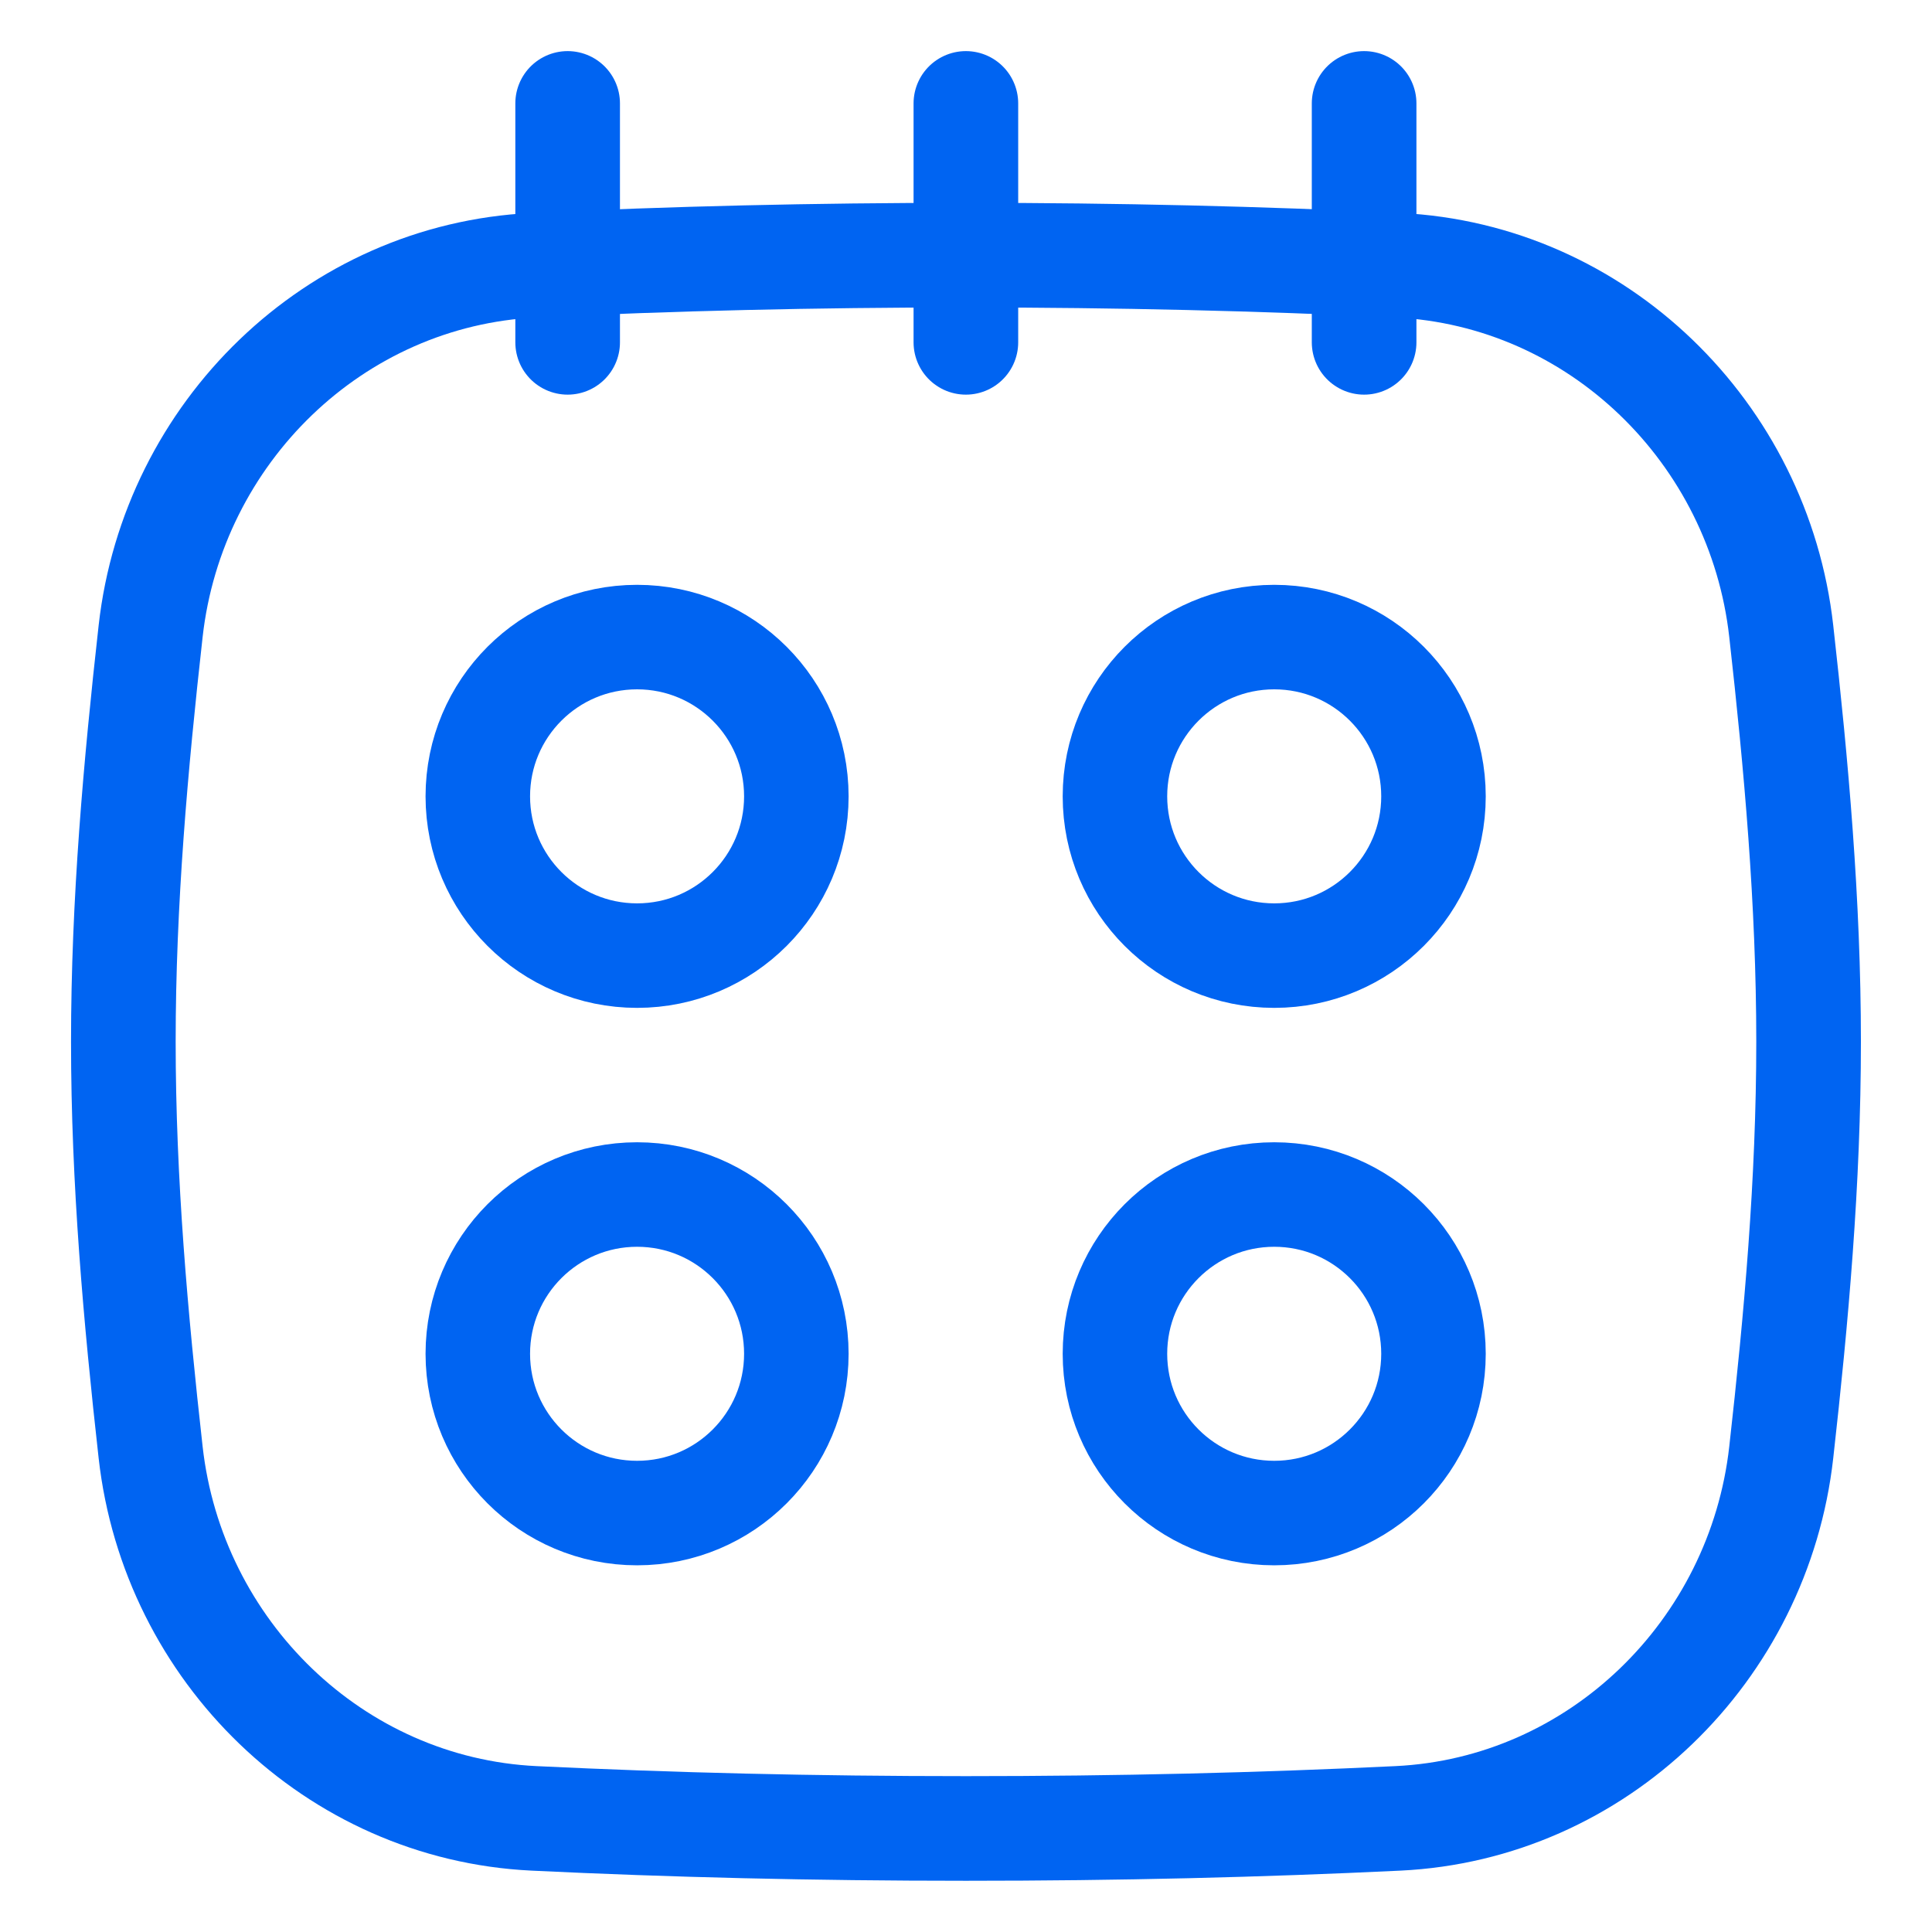
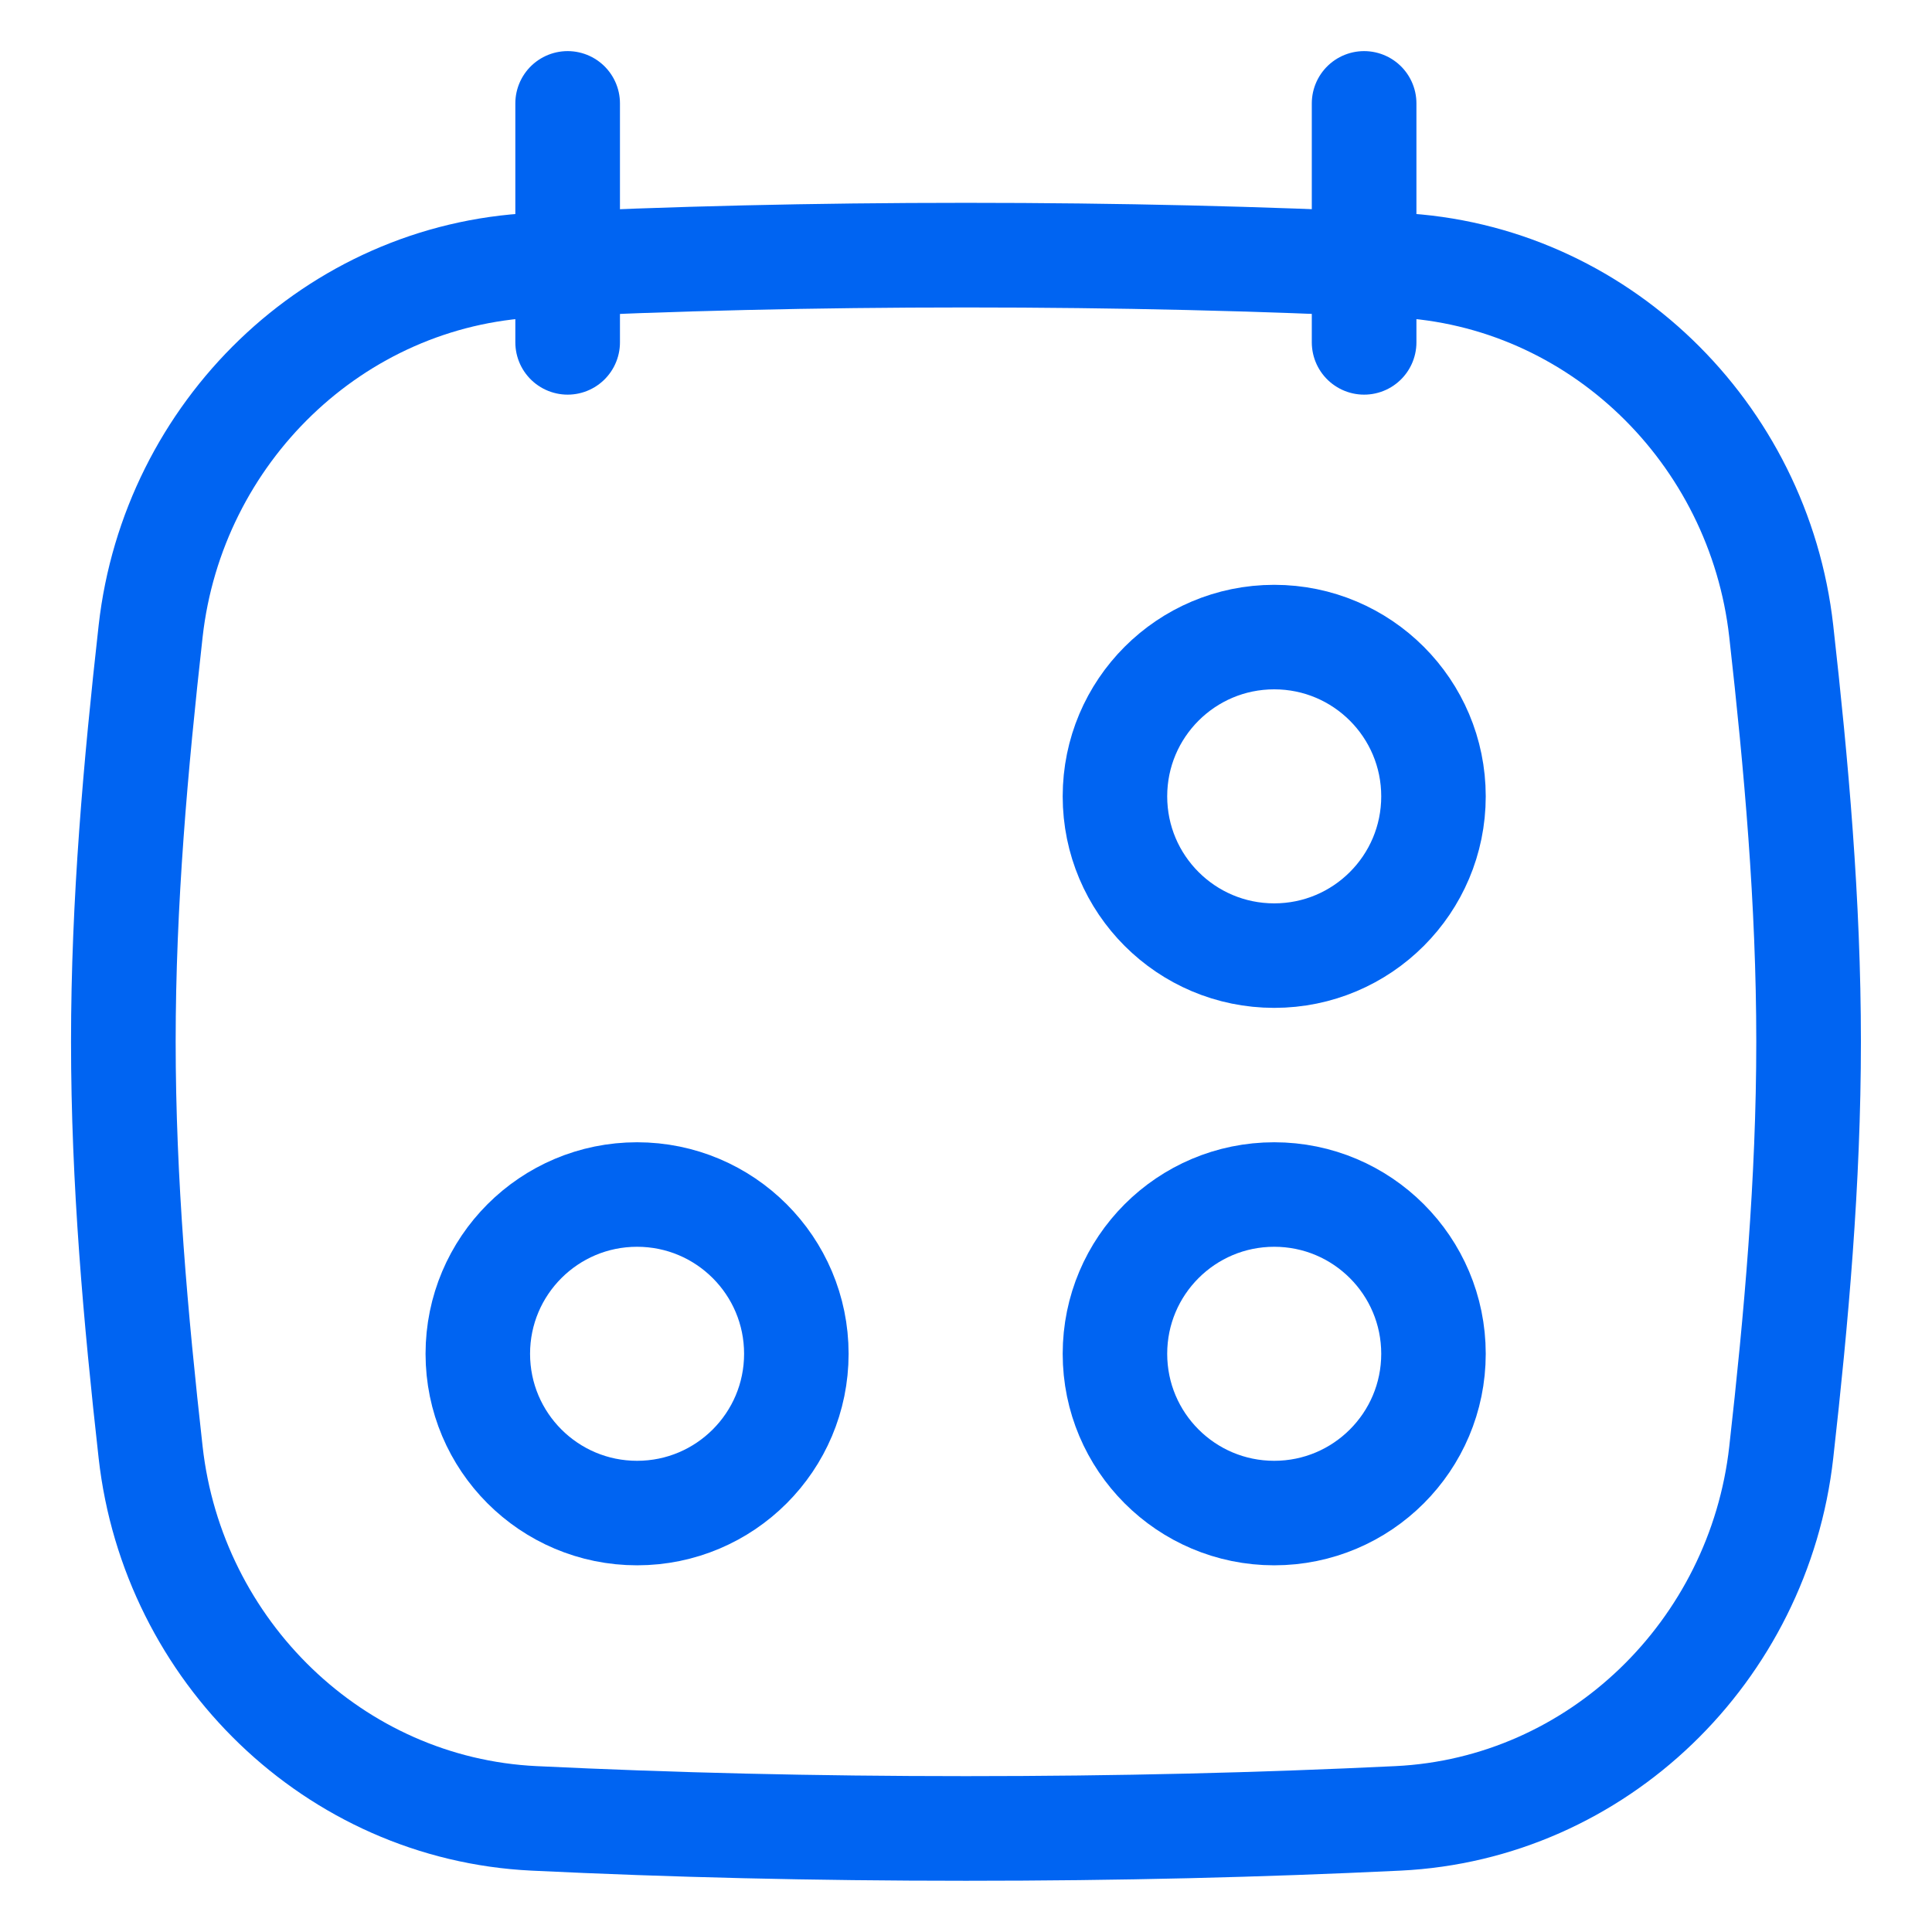
<svg xmlns="http://www.w3.org/2000/svg" width="32" height="32" viewBox="0 0 32 32" fill="none">
  <path d="M2.495 24.056C2.864 27.346 5.538 29.959 8.845 30.118C11.13 30.228 13.465 30.285 15.999 30.285C18.533 30.285 20.868 30.228 23.154 30.118C26.46 29.959 29.134 27.346 29.503 24.056C29.752 21.841 29.956 19.569 29.956 17.255C29.956 14.941 29.752 12.67 29.503 10.454C29.134 7.164 26.46 4.552 23.154 4.393C20.868 4.283 18.533 4.226 15.999 4.226C13.465 4.226 11.13 4.283 8.845 4.393C5.538 4.552 2.864 7.164 2.495 10.454C2.247 12.67 2.043 14.941 2.043 17.255C2.043 19.569 2.247 21.841 2.495 24.056Z" stroke="#0064F2" stroke-width="1.733" />
  <path d="M9.402 1.713V5.67" stroke="#0064F2" stroke-width="1.733" stroke-linecap="round" />
  <path d="M22.594 1.713V5.67" stroke="#0064F2" stroke-width="1.733" stroke-linecap="round" />
-   <path d="M15.998 1.713V5.67" stroke="#0064F2" stroke-width="1.733" stroke-linecap="round" />
-   <path d="M10.552 15.828C12.009 15.828 13.19 14.647 13.19 13.19C13.19 11.733 12.009 10.552 10.552 10.552C9.095 10.552 7.914 11.733 7.914 13.19C7.914 14.647 9.095 15.828 10.552 15.828Z" stroke="#0064F2" stroke-width="1.731" stroke-linecap="round" stroke-linejoin="round" />
  <path d="M21.105 15.828C22.562 15.828 23.743 14.647 23.743 13.19C23.743 11.733 22.562 10.552 21.105 10.552C19.648 10.552 18.467 11.733 18.467 13.19C18.467 14.647 19.648 15.828 21.105 15.828Z" stroke="#0064F2" stroke-width="1.731" stroke-linecap="round" stroke-linejoin="round" />
  <path d="M10.552 25.061C12.009 25.061 13.19 23.88 13.19 22.423C13.19 20.966 12.009 19.785 10.552 19.785C9.095 19.785 7.914 20.966 7.914 22.423C7.914 23.88 9.095 25.061 10.552 25.061Z" stroke="#0064F2" stroke-width="1.731" stroke-linecap="round" stroke-linejoin="round" />
  <path d="M21.105 25.061C22.562 25.061 23.743 23.88 23.743 22.423C23.743 20.966 22.562 19.785 21.105 19.785C19.648 19.785 18.467 20.966 18.467 22.423C18.467 23.88 19.648 25.061 21.105 25.061Z" stroke="#0064F2" stroke-width="1.731" stroke-linecap="round" stroke-linejoin="round" />
</svg>